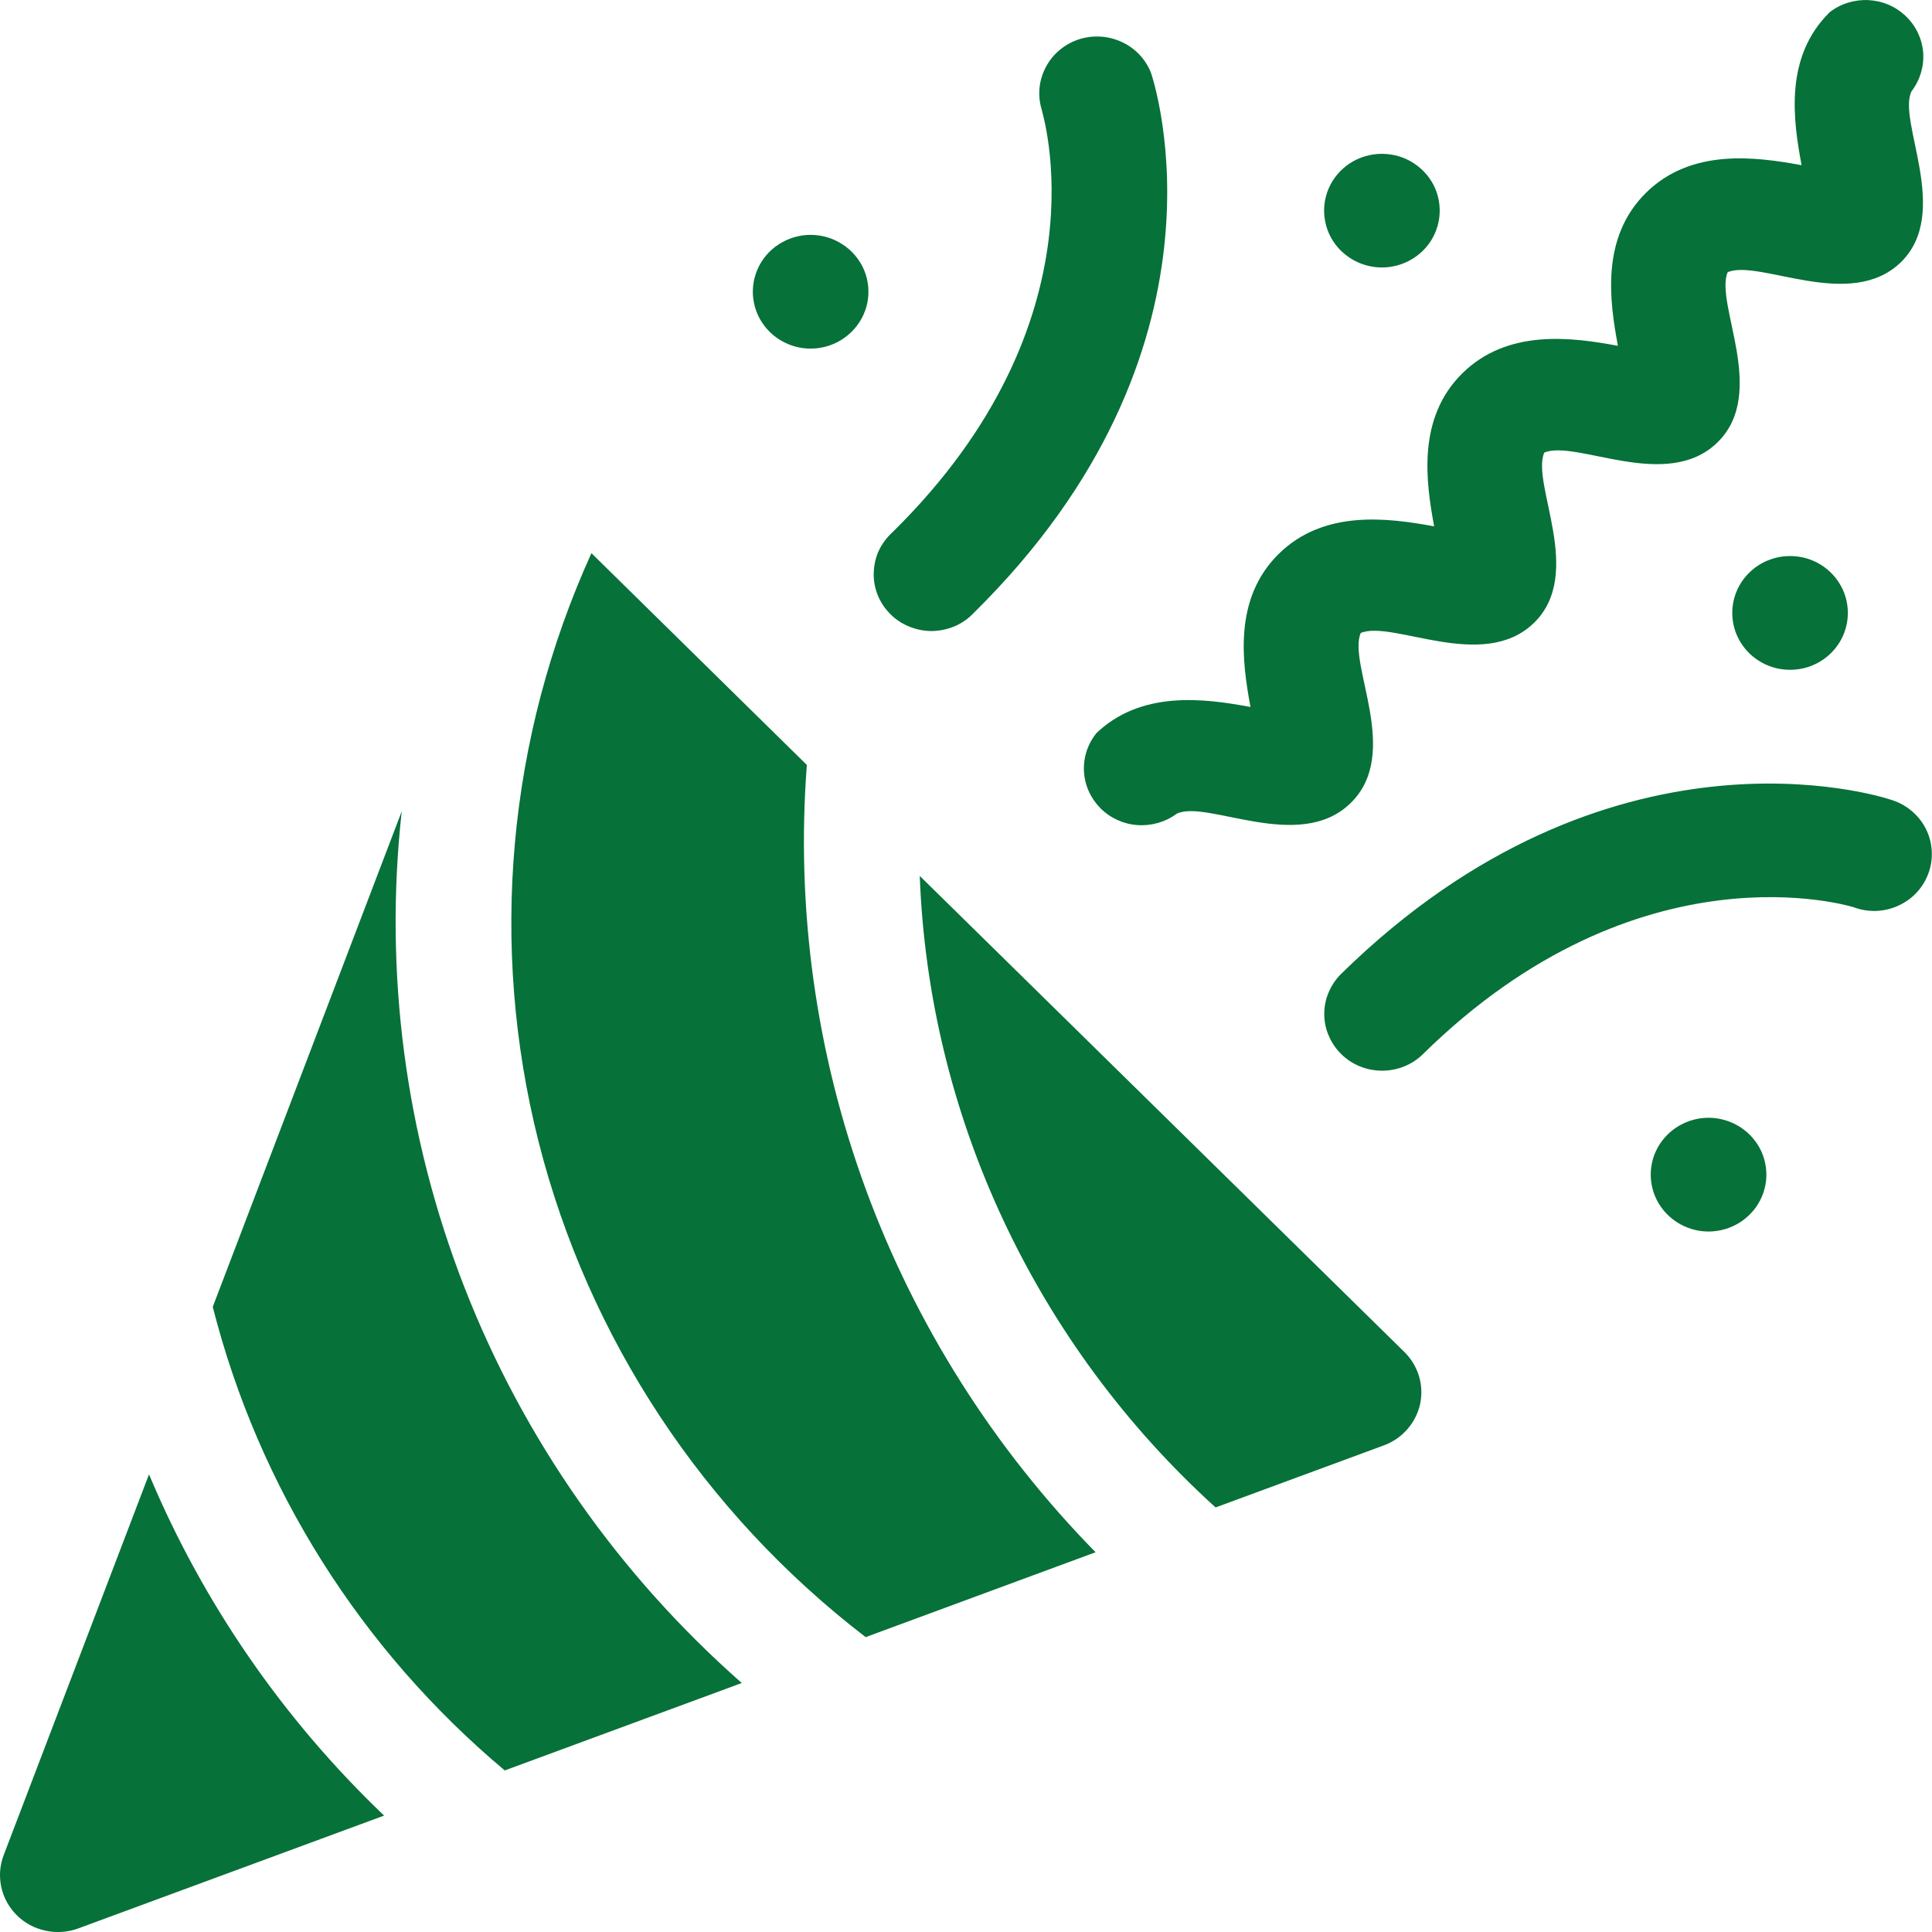
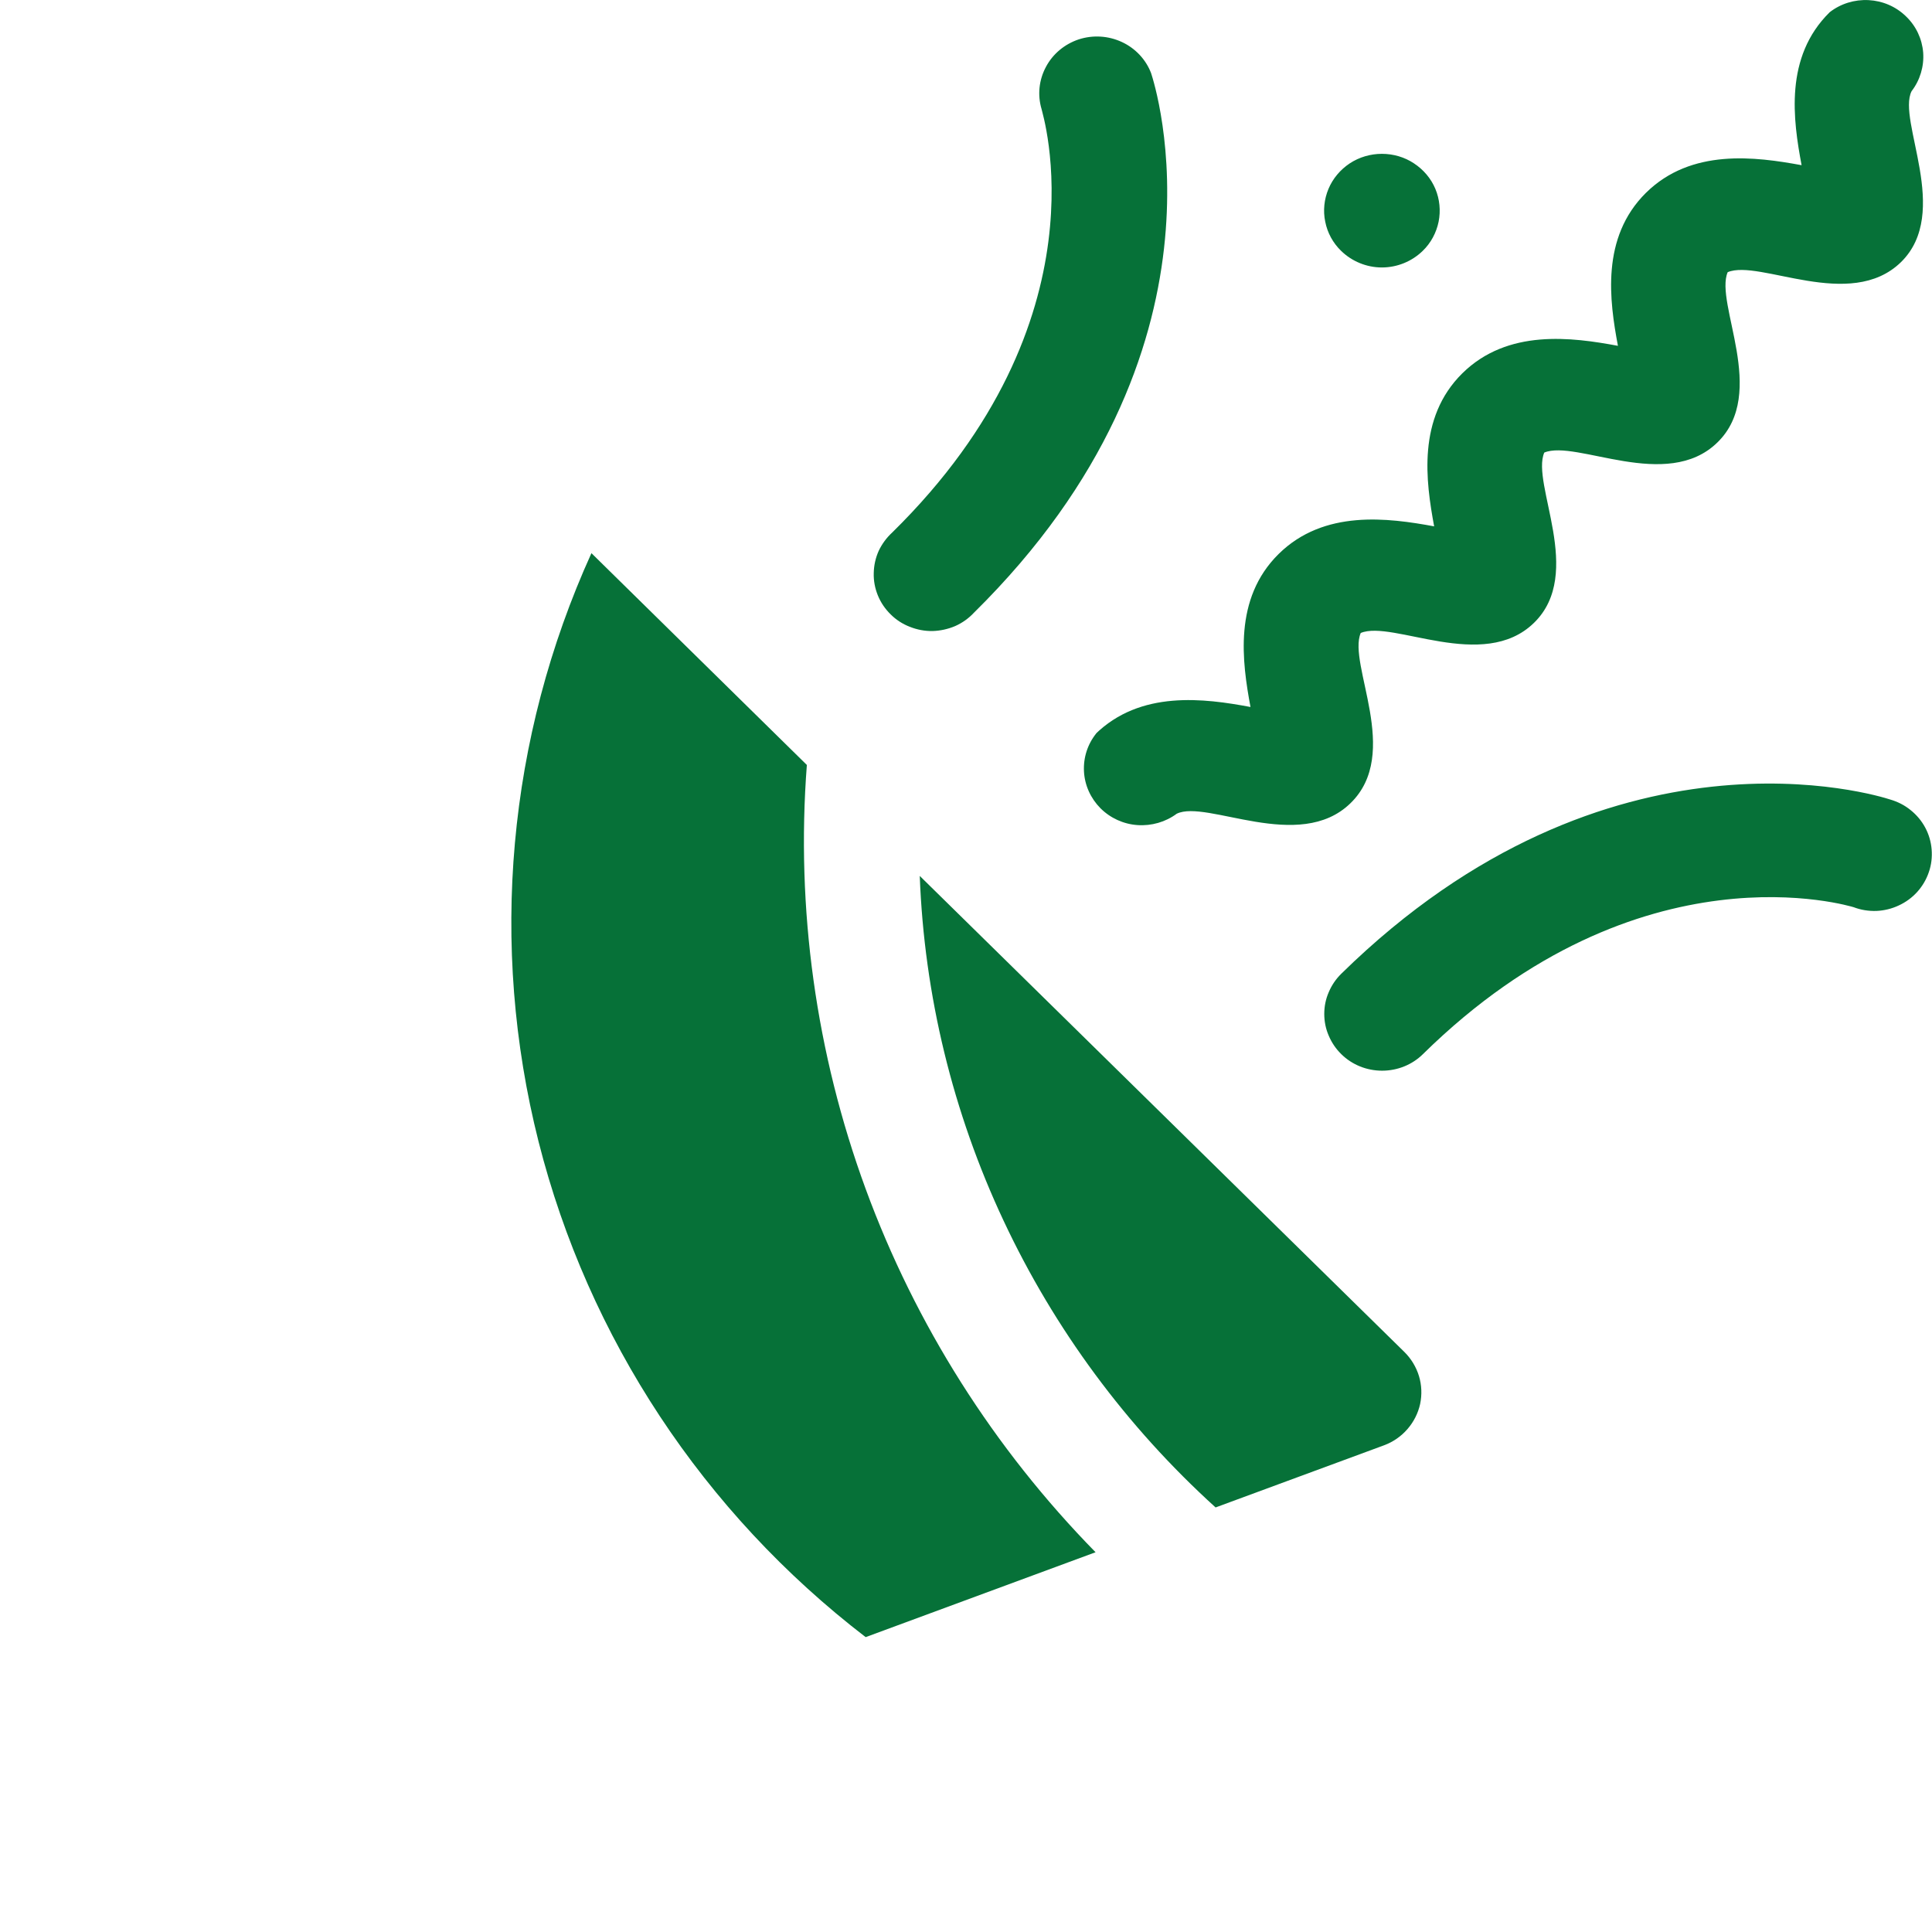
<svg xmlns="http://www.w3.org/2000/svg" width="16" height="16" viewBox="0 0 16 16" fill="none">
-   <path d="M3.327 6.719L1.762 10.823C2.142 12.319 2.987 13.661 4.18 14.662L6.143 13.938C5.124 13.041 4.337 11.919 3.847 10.663C3.357 9.408 3.179 8.056 3.327 6.719ZM1.234 12.21L0.033 15.357C-0.001 15.442 -0.009 15.534 0.01 15.624C0.028 15.713 0.073 15.795 0.138 15.86C0.203 15.925 0.286 15.97 0.377 15.989C0.467 16.009 0.562 16.002 0.649 15.97L3.181 15.036C2.342 14.235 1.68 13.273 1.234 12.21Z" fill="#067138" />
  <path d="M6.682 6.335L4.898 4.581C4.203 6.112 4.049 7.827 4.46 9.454C4.872 11.081 5.825 12.526 7.169 13.558L9.073 12.855C8.23 11.995 7.581 10.969 7.169 9.846C6.757 8.722 6.591 7.526 6.682 6.335ZM7.617 7.254C7.654 8.241 7.89 9.212 8.311 10.109C8.732 11.007 9.328 11.814 10.067 12.484L11.463 11.969C11.538 11.941 11.604 11.895 11.656 11.835C11.708 11.775 11.744 11.704 11.761 11.627C11.777 11.55 11.774 11.47 11.751 11.395C11.728 11.32 11.686 11.251 11.63 11.196L7.617 7.254ZM11.108 8.73C11.197 8.818 11.319 8.867 11.446 8.867C11.573 8.867 11.695 8.818 11.784 8.73C13.583 6.961 15.334 7.509 15.351 7.513C15.411 7.536 15.475 7.546 15.54 7.544C15.604 7.541 15.667 7.526 15.726 7.498C15.784 7.471 15.836 7.433 15.879 7.385C15.921 7.338 15.954 7.282 15.974 7.222C15.995 7.162 16.002 7.098 15.997 7.035C15.992 6.972 15.974 6.91 15.944 6.854C15.914 6.798 15.873 6.749 15.823 6.709C15.773 6.668 15.715 6.639 15.653 6.621C15.558 6.59 13.325 5.889 11.108 8.064C11.063 8.108 11.028 8.16 11.004 8.217C10.979 8.274 10.967 8.335 10.967 8.397C10.967 8.459 10.979 8.52 11.004 8.577C11.028 8.634 11.063 8.686 11.108 8.73ZM8.065 5.075C10.277 2.895 9.563 0.7 9.533 0.606C9.49 0.493 9.403 0.4 9.291 0.348C9.179 0.296 9.052 0.288 8.934 0.326C8.817 0.365 8.719 0.446 8.662 0.554C8.604 0.662 8.591 0.787 8.626 0.904C8.626 0.922 9.188 2.643 7.389 4.41C7.342 4.453 7.304 4.505 7.277 4.562C7.251 4.62 7.237 4.683 7.236 4.746C7.234 4.809 7.246 4.872 7.27 4.931C7.294 4.99 7.33 5.043 7.376 5.088C7.421 5.133 7.475 5.168 7.535 5.191C7.595 5.215 7.659 5.227 7.723 5.226C7.788 5.224 7.851 5.21 7.91 5.185C7.969 5.159 8.022 5.121 8.065 5.075ZM9.08 6.072C9.007 6.162 8.971 6.274 8.977 6.389C8.983 6.503 9.032 6.611 9.113 6.693C9.195 6.775 9.304 6.825 9.42 6.833C9.536 6.841 9.652 6.808 9.745 6.739C9.992 6.618 10.759 7.066 11.184 6.652C11.61 6.239 11.158 5.5 11.269 5.242C11.532 5.132 12.283 5.569 12.704 5.158C13.124 4.748 12.677 4.006 12.789 3.748C13.053 3.638 13.803 4.075 14.223 3.664C14.644 3.254 14.197 2.512 14.308 2.254C14.571 2.144 15.322 2.581 15.743 2.171C16.163 1.76 15.708 0.997 15.831 0.755C15.901 0.664 15.935 0.55 15.927 0.436C15.918 0.322 15.868 0.215 15.784 0.135C15.701 0.054 15.591 0.007 15.475 0.001C15.359 -0.005 15.244 0.03 15.153 0.101C14.775 0.472 14.85 0.995 14.92 1.368C14.539 1.298 14.007 1.226 13.631 1.597C13.256 1.968 13.329 2.491 13.399 2.864C13.018 2.793 12.486 2.721 12.11 3.092C11.735 3.463 11.808 3.986 11.877 4.359C11.497 4.289 10.965 4.217 10.589 4.588C10.213 4.959 10.287 5.482 10.356 5.855C9.976 5.784 9.444 5.712 9.068 6.083L9.08 6.072ZM11.783 2.077C11.85 2.012 11.895 1.928 11.914 1.836C11.932 1.745 11.923 1.65 11.887 1.564C11.851 1.478 11.789 1.405 11.71 1.353C11.632 1.301 11.539 1.274 11.444 1.274C11.35 1.274 11.257 1.301 11.178 1.353C11.1 1.405 11.038 1.478 11.002 1.564C10.966 1.65 10.956 1.745 10.975 1.836C10.993 1.928 11.039 2.012 11.106 2.077C11.196 2.165 11.318 2.215 11.444 2.215C11.571 2.215 11.693 2.165 11.783 2.077Z" fill="#067138" />
-   <path d="M14.825 5.547C15.089 5.547 15.303 5.336 15.303 5.076C15.303 4.816 15.089 4.605 14.825 4.605C14.56 4.605 14.346 4.816 14.346 5.076C14.346 5.336 14.56 5.547 14.825 5.547Z" fill="#067138" />
-   <path d="M13.811 9.395C13.744 9.461 13.698 9.544 13.68 9.636C13.661 9.727 13.671 9.822 13.707 9.908C13.743 9.994 13.805 10.067 13.883 10.119C13.962 10.171 14.055 10.199 14.149 10.199C14.244 10.199 14.337 10.171 14.416 10.119C14.494 10.067 14.556 9.994 14.592 9.908C14.628 9.822 14.638 9.727 14.619 9.636C14.601 9.544 14.555 9.461 14.488 9.395C14.398 9.307 14.276 9.257 14.149 9.257C14.023 9.257 13.901 9.307 13.811 9.395ZM7.051 2.749C7.119 2.683 7.164 2.599 7.183 2.508C7.201 2.417 7.192 2.322 7.156 2.236C7.119 2.15 7.058 2.076 6.979 2.025C6.901 1.973 6.808 1.945 6.713 1.945C6.618 1.945 6.526 1.973 6.447 2.025C6.368 2.076 6.307 2.15 6.271 2.236C6.235 2.322 6.225 2.417 6.244 2.508C6.262 2.599 6.308 2.683 6.375 2.749C6.465 2.837 6.586 2.887 6.713 2.887C6.84 2.887 6.962 2.837 7.051 2.749Z" fill="#067138" />
</svg>